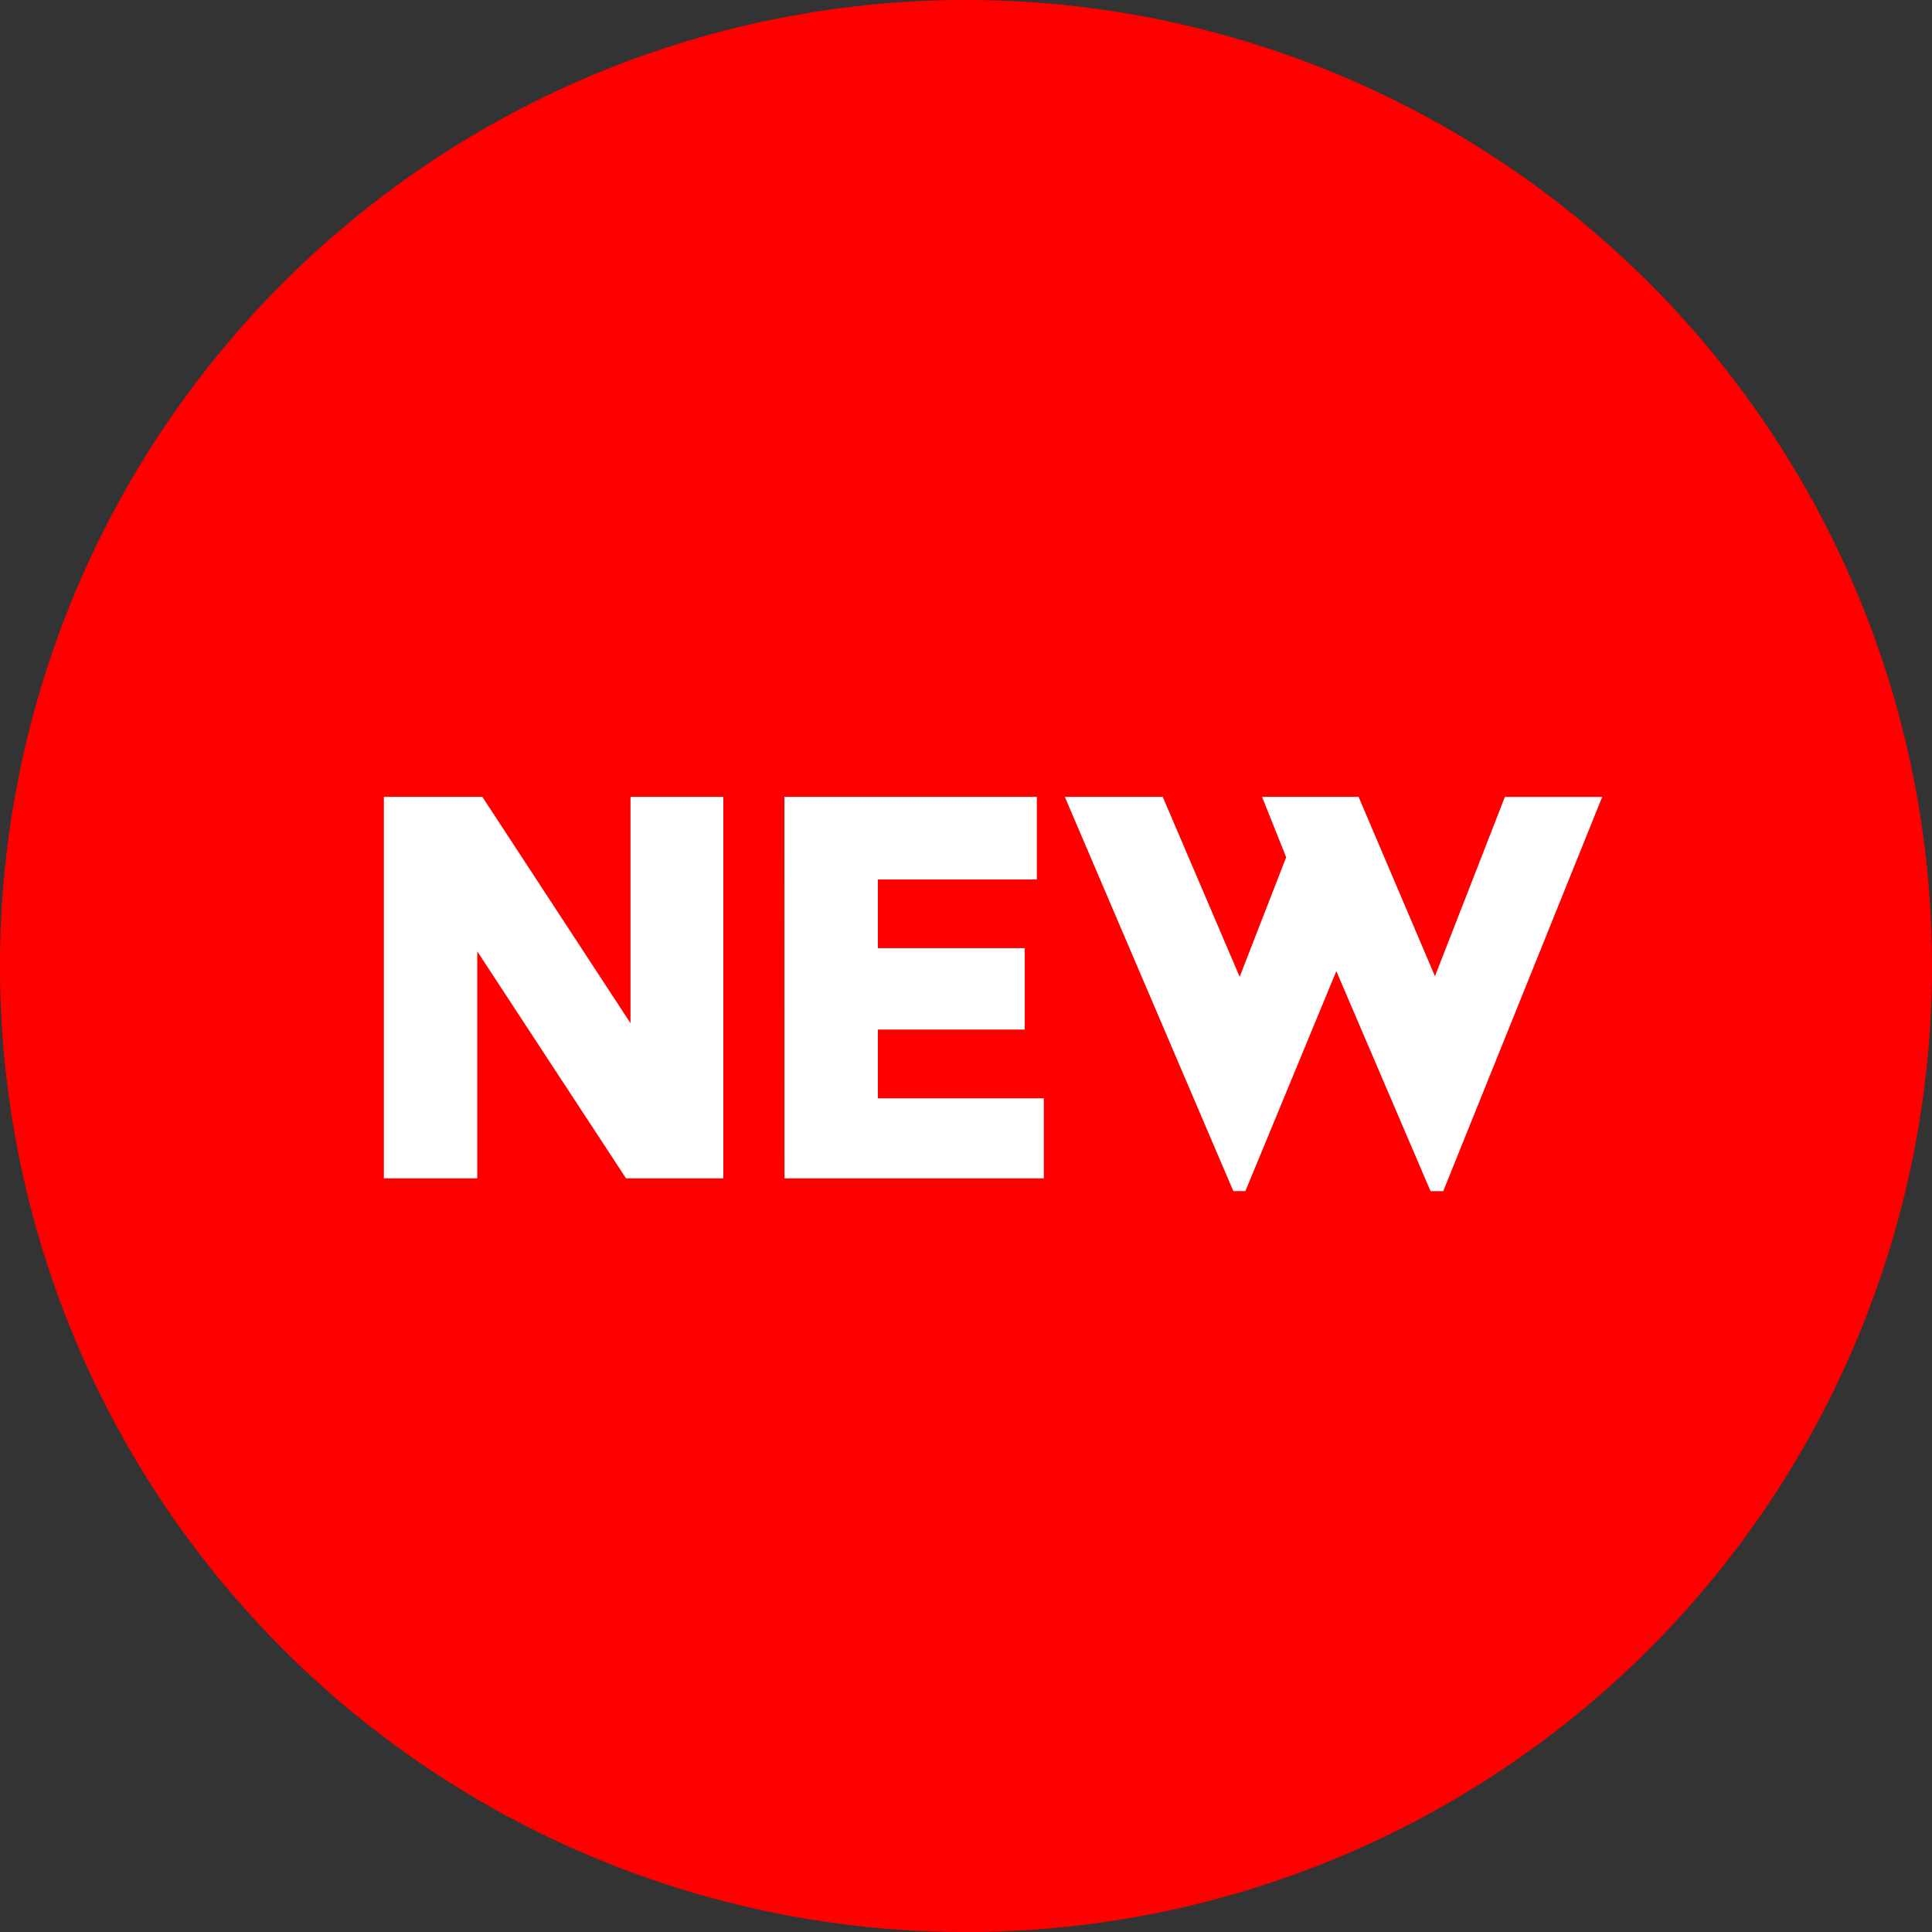
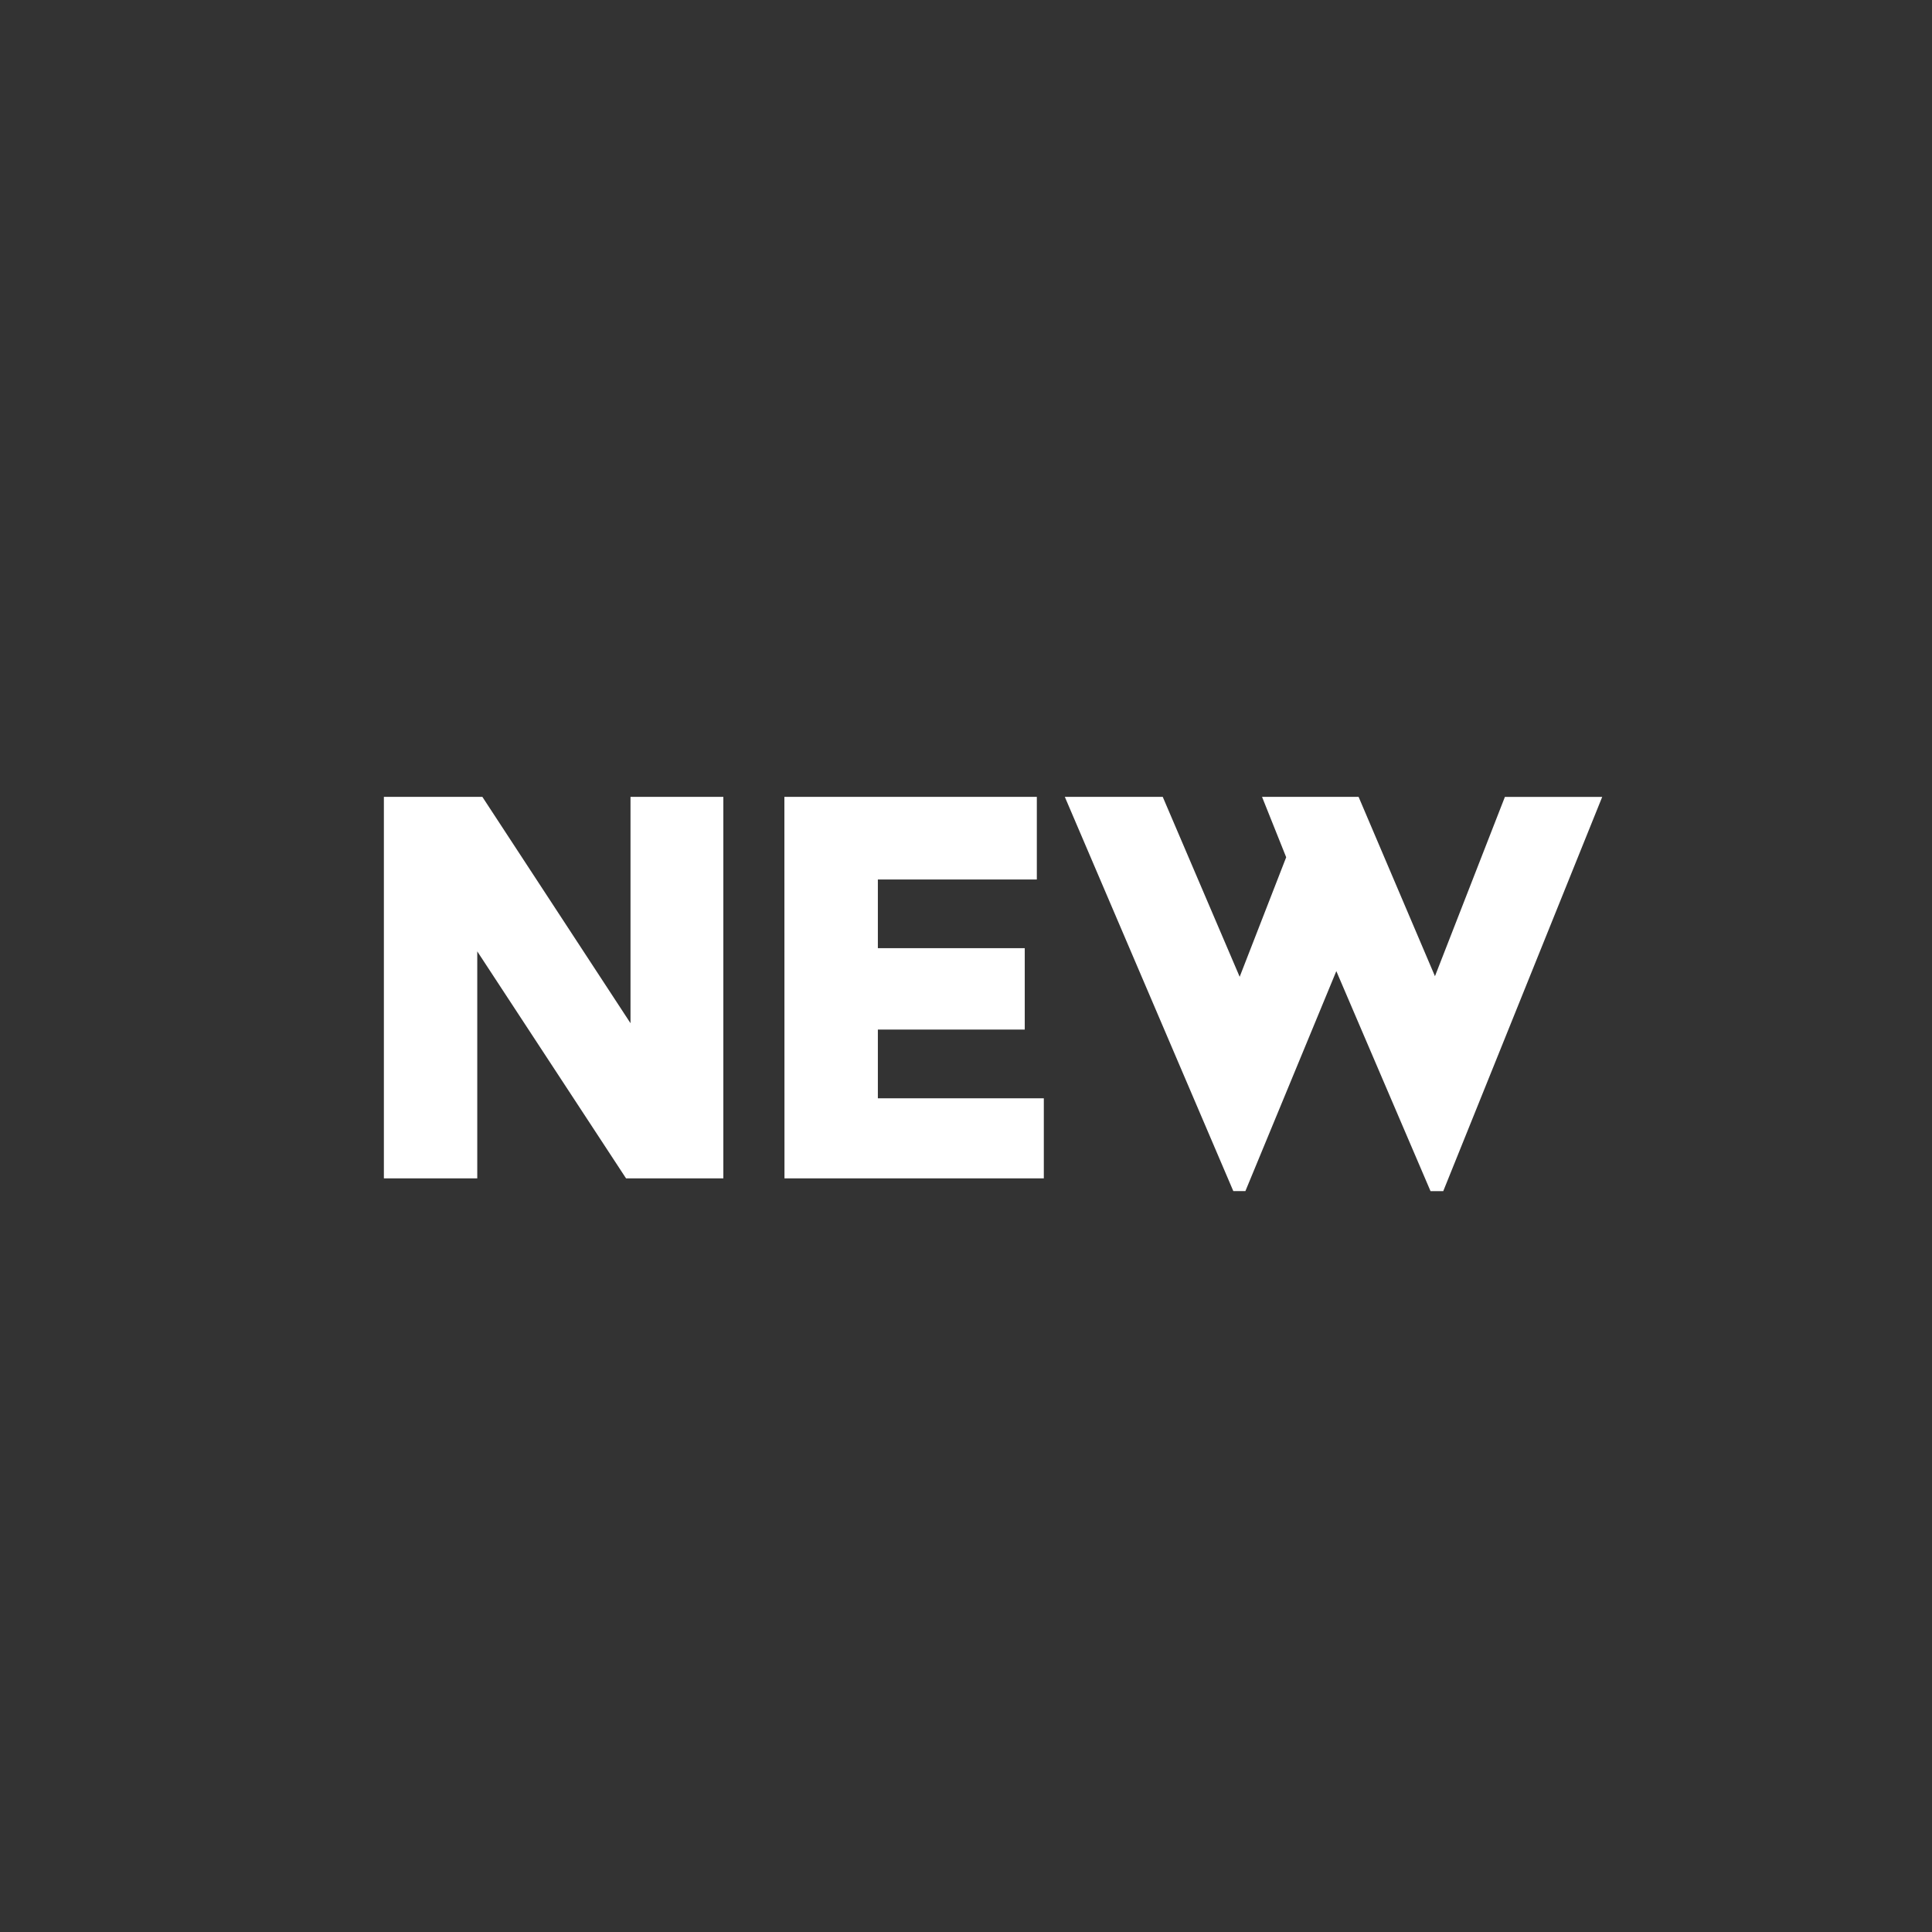
<svg xmlns="http://www.w3.org/2000/svg" width="82.035" height="82.035" viewBox="0 0 82.035 82.035">
  <rect x="0" y="0" width="82.035" height="82.035" fill="#333333" stroke="none" />
  <g id="グループ_2548" data-name="グループ 2548" transform="translate(-792 -3500.965)">
    <g id="グループ_2615" data-name="グループ 2615">
-       <path id="パス_8943" data-name="パス 8943" d="M82.035,41.018A41.018,41.018,0,1,1,41.018,0,41.017,41.017,0,0,1,82.035,41.018Z" transform="translate(792 3500.965)" fill="red" />
-       <path id="パス_8965" data-name="パス 8965" d="M1.3,0H5.265V-9.639L11.583,0h4.131V-16.2H11.772v9.612L5.481-16.2H1.3Zm17.01,0H29.322V-3.4H22.275V-6.318h6.237V-9.774H22.275V-12.69h6.75V-16.2H18.306ZM37.368.54h.513L41.742-8.8l4,9.342h.54l6.75-16.74H48.9l-2.97,7.614L42.687-16.2h-4.1l1.026,2.565L37.638-8.559,34.371-16.2H30.213Z" transform="translate(807 3551)" fill="#fff" />
+       <path id="パス_8965" data-name="パス 8965" d="M1.3,0H5.265V-9.639L11.583,0h4.131V-16.2H11.772v9.612L5.481-16.2H1.3Zm17.01,0H29.322V-3.4H22.275V-6.318h6.237V-9.774H22.275V-12.69h6.75V-16.2H18.306ZM37.368.54h.513L41.742-8.8l4,9.342h.54l6.75-16.74H48.9l-2.97,7.614L42.687-16.2h-4.1l1.026,2.565L37.638-8.559,34.371-16.2H30.213" transform="translate(807 3551)" fill="#fff" />
    </g>
  </g>
</svg>